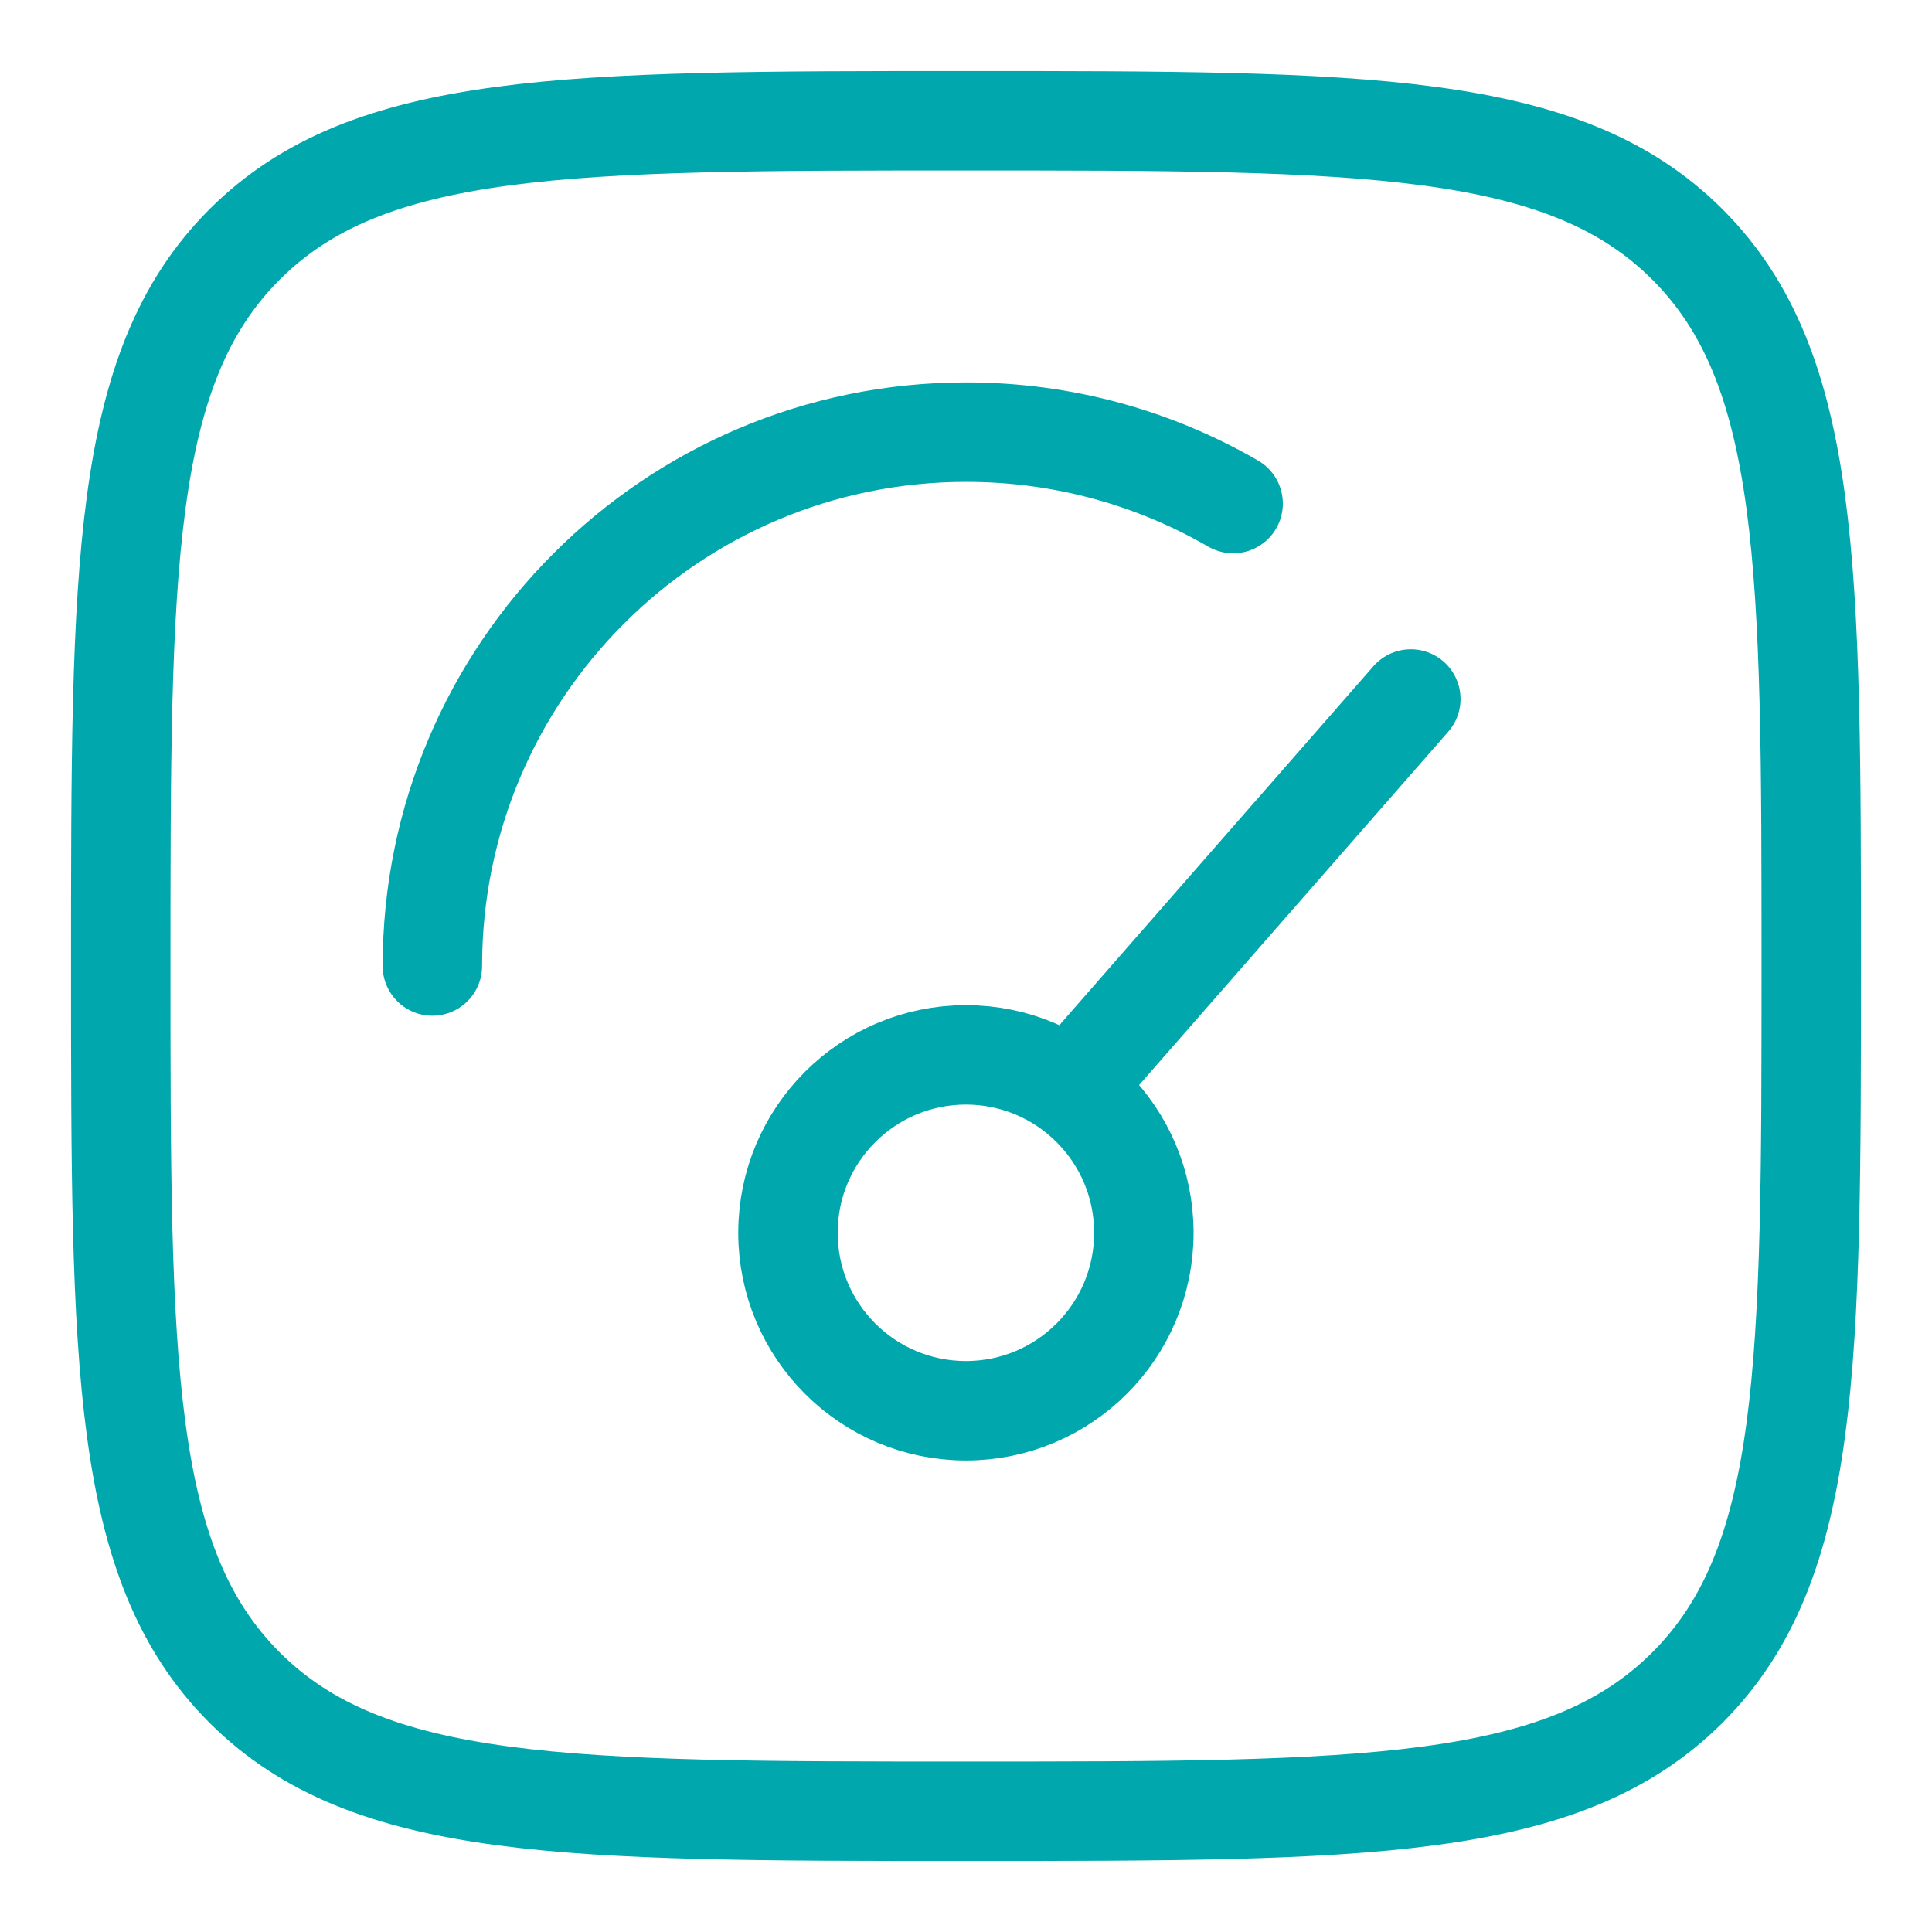
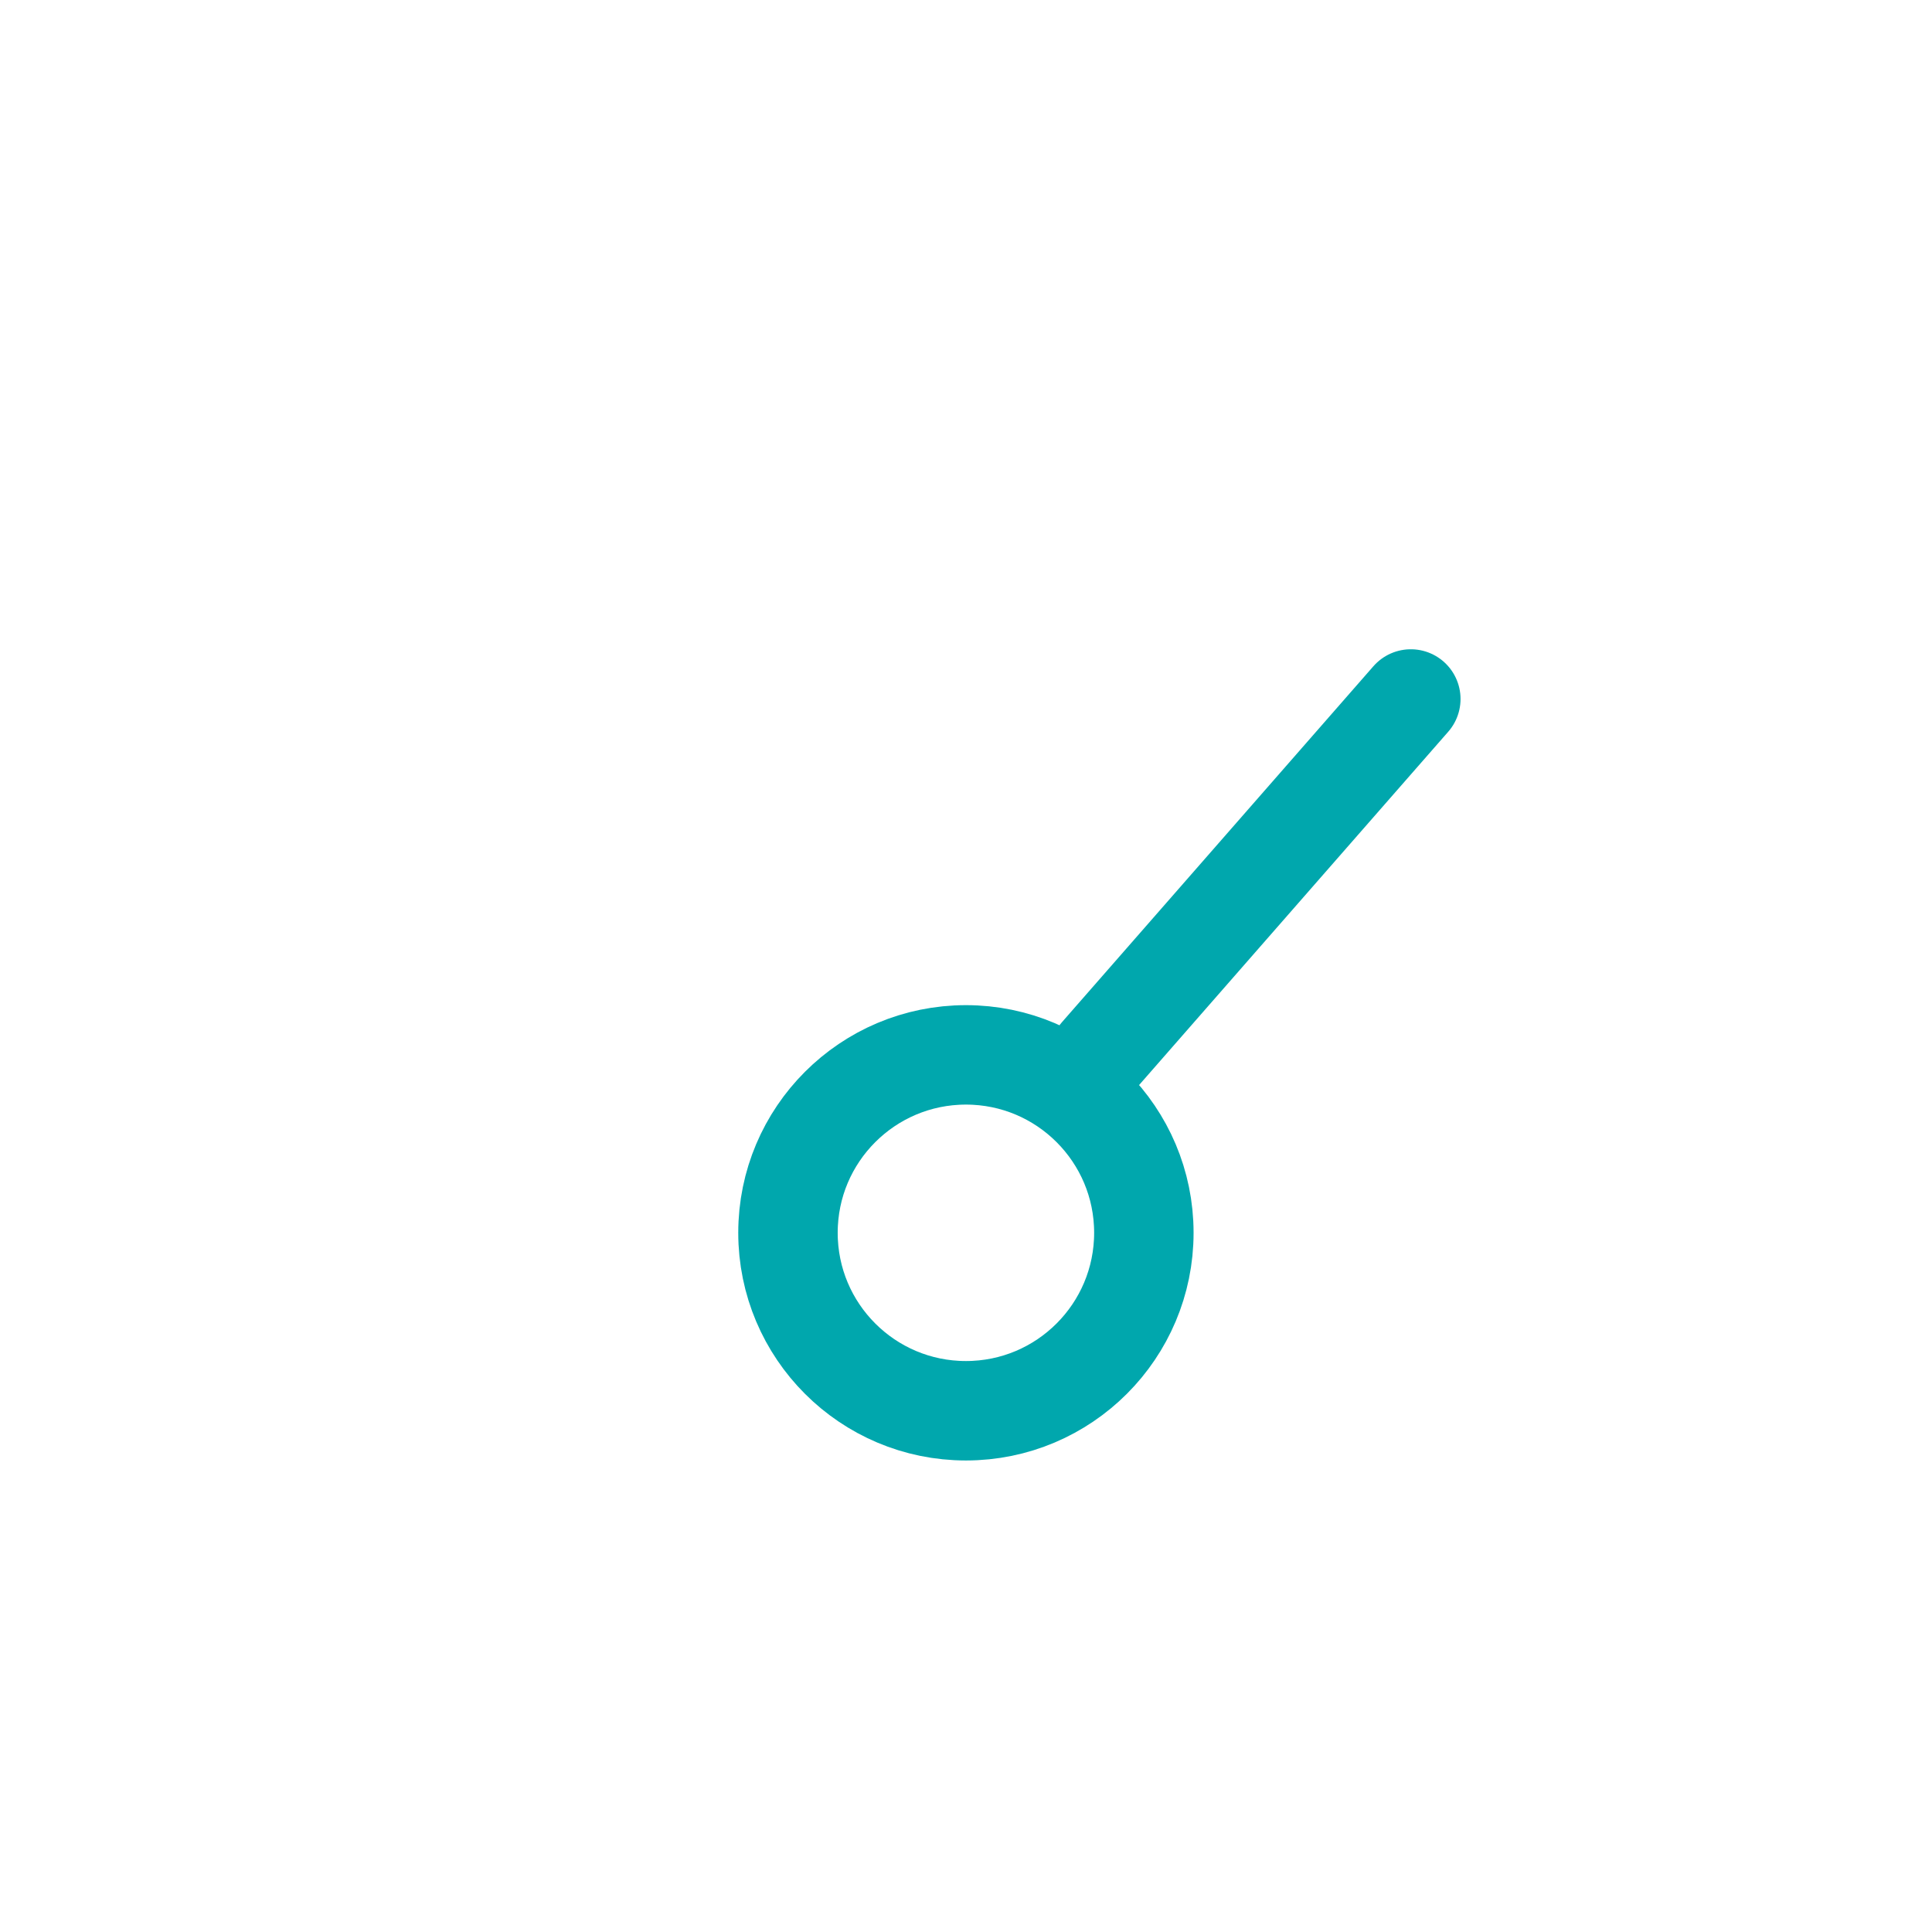
<svg xmlns="http://www.w3.org/2000/svg" width="34" height="34" viewBox="0 0 34 34" fill="none">
  <path d="M19.348 18.564L24.828 12.301M20.13 21.695C20.13 23.425 18.728 24.827 16.999 24.827C15.269 24.827 13.867 23.425 13.867 21.695C13.867 19.966 15.269 18.564 16.999 18.564C18.728 18.564 20.13 19.966 20.13 21.695Z" stroke="#00A7AD" stroke-width="1.75" stroke-linecap="round" />
-   <path d="M7.609 17C7.609 11.812 11.816 7.605 17.004 7.605C18.715 7.605 20.32 8.063 21.701 8.862" stroke="#00A7AD" stroke-width="1.75" stroke-linecap="round" />
-   <path d="M2.125 17C2.125 9.988 2.125 6.482 4.303 4.303C6.482 2.125 9.988 2.125 17 2.125C24.012 2.125 27.518 2.125 29.697 4.303C31.875 6.482 31.875 9.988 31.875 17C31.875 24.012 31.875 27.518 29.697 29.697C27.518 31.875 24.012 31.875 17 31.875C9.988 31.875 6.482 31.875 4.303 29.697C2.125 27.518 2.125 24.012 2.125 17Z" stroke="#00A7AD" stroke-width="1.75" />
</svg>